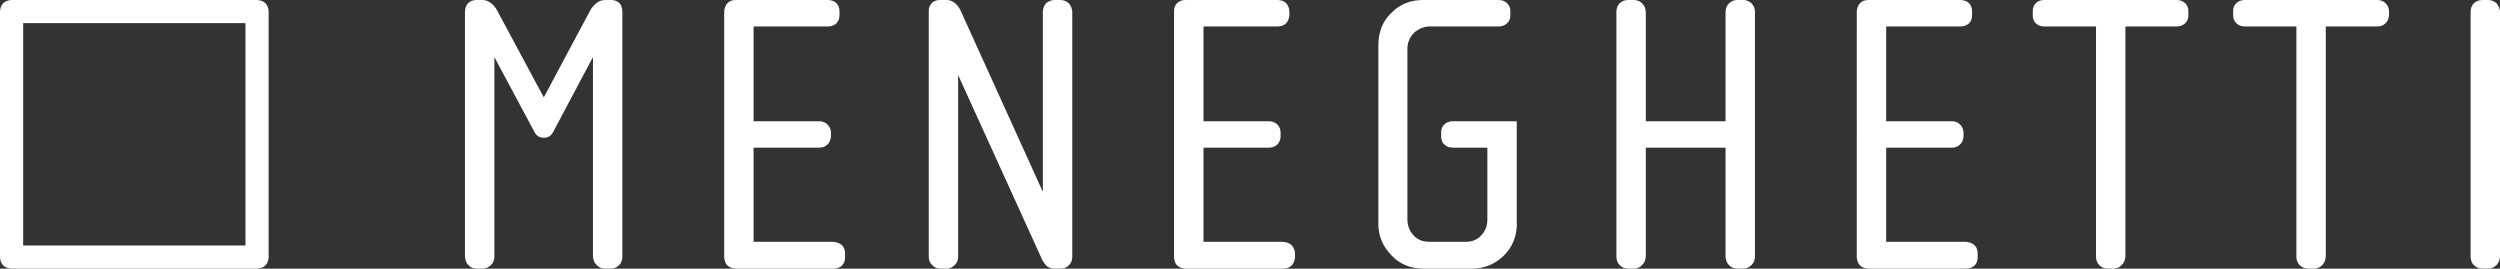
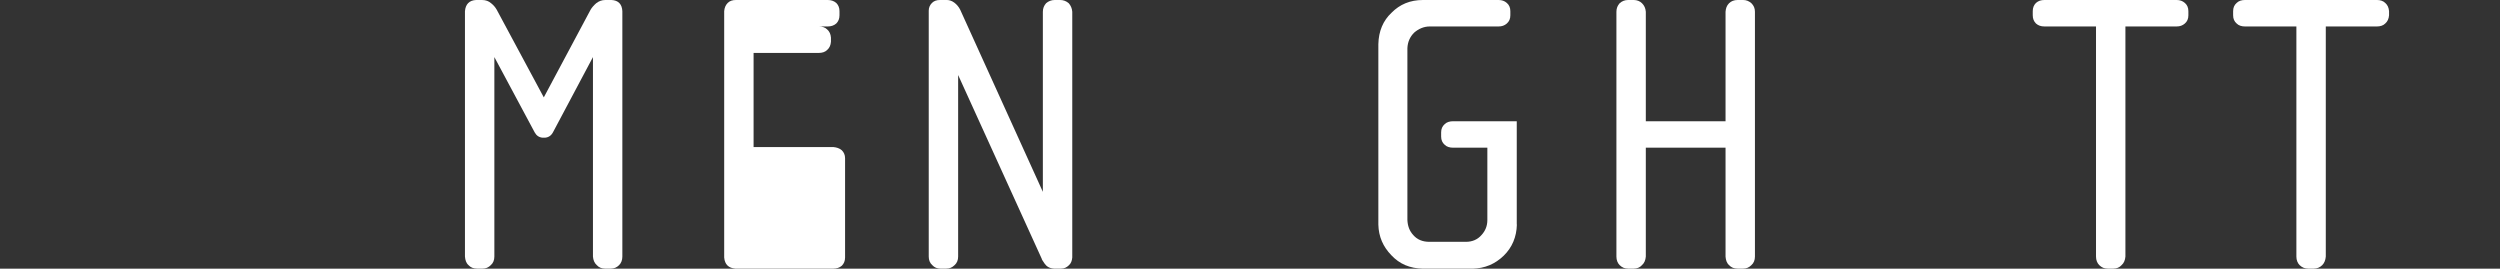
<svg xmlns="http://www.w3.org/2000/svg" id="Layer_2" viewBox="0 0 425.2 45.69">
  <rect x="0" y="0" width="425.2" height="45.69" fill="#333333" stroke="none" />
  <defs>
    <style>.cls-1{fill-rule:evenodd;}.cls-1,.cls-2{fill:#fff;}</style>
  </defs>
  <g id="Layer_1-2">
    <path class="cls-1" d="M105.85,43.64c0,.6-.2,1.1-.55,1.45-.4.4-.85.6-1.45.6h-.95c-.55,0-1.05-.2-1.4-.6-.4-.35-.6-.85-.65-1.45V9.71l-6.81,12.81c-.3.55-.75.85-1.35.9h-.4c-.6-.05-1.05-.35-1.35-.9l-6.86-12.81v33.93c0,.6-.2,1.1-.6,1.45-.4.4-.85.6-1.4.6h-.95c-.6,0-1.1-.2-1.45-.6-.4-.35-.55-.85-.6-1.45V1.9c.1-1.2.75-1.85,1.9-1.9h1c.65,0,1.15.2,1.55.55.45.35.75.75.95,1.1l8.01,14.91,7.96-14.91c.2-.35.55-.75.95-1.1.45-.35.95-.55,1.55-.55h1.05c1.15.05,1.8.7,1.85,1.9v41.74Z" />
-     <path class="cls-1" d="M143.73,43.79c0,.6-.2,1.05-.55,1.4-.4.35-.9.5-1.45.5h-16.66c-1.15-.1-1.8-.7-1.9-1.9V1.9c.05-.6.25-1.05.6-1.4.35-.35.8-.5,1.4-.5h15.61c.55,0,1.05.15,1.45.5.35.35.55.8.55,1.4v.7c0,.6-.2,1.05-.55,1.4-.4.35-.9.5-1.45.5h-12.61v16.12h11.11c.55,0,1.05.15,1.4.5.4.35.6.8.65,1.4v.7c-.05.6-.25,1.05-.65,1.4-.35.35-.85.5-1.4.5h-11.11v16.01h13.56c.55.05,1.05.2,1.45.55.35.35.55.8.55,1.35v.75Z" />
+     <path class="cls-1" d="M143.73,43.79c0,.6-.2,1.05-.55,1.4-.4.35-.9.5-1.45.5h-16.66c-1.15-.1-1.8-.7-1.9-1.9V1.9c.05-.6.25-1.05.6-1.4.35-.35.8-.5,1.4-.5h15.61c.55,0,1.05.15,1.45.5.35.35.55.8.55,1.4v.7c0,.6-.2,1.05-.55,1.4-.4.35-.9.5-1.45.5h-12.61h11.11c.55,0,1.05.15,1.4.5.4.35.6.8.65,1.4v.7c-.05.6-.25,1.05-.65,1.4-.35.35-.85.5-1.4.5h-11.11v16.01h13.56c.55.05,1.05.2,1.45.55.35.35.55.8.55,1.35v.75Z" />
    <path class="cls-1" d="M182.37,43.79c-.05.55-.2,1-.6,1.35-.35.35-.8.55-1.3.55h-1.2c-.75-.05-1.25-.35-1.6-.85-.35-.5-.5-.75-.5-.85l-14.21-31.23v30.88c0,.6-.2,1.1-.6,1.45-.4.4-.85.6-1.45.6h-.95c-.55,0-1.05-.2-1.4-.6-.4-.35-.6-.85-.6-1.45V1.8c0-.5.2-.95.55-1.3.35-.35.8-.5,1.35-.5h1.2c.4,0,.85.15,1.25.45.4.3.75.7,1,1.2l14.06,30.98V2c0-.6.2-1.05.55-1.45.4-.35.9-.55,1.45-.55h.95c.55,0,1.05.2,1.45.55.35.4.55.85.6,1.45v41.79Z" />
-     <path class="cls-1" d="M220.25,43.79c-.05.6-.25,1.05-.6,1.4-.4.35-.85.5-1.45.5h-16.62c-1.2-.1-1.8-.7-1.9-1.9V1.9c0-.6.2-1.05.55-1.4.4-.35.85-.5,1.4-.5h15.62c.6,0,1.05.15,1.45.5.35.35.55.8.6,1.4v.7c-.05.6-.25,1.05-.6,1.4-.4.35-.85.5-1.45.5h-12.56v16.12h11.06c.55,0,1.05.15,1.45.5.35.35.6.8.6,1.4v.7c0,.6-.25,1.05-.6,1.4-.4.35-.9.5-1.45.5h-11.06v16.01h13.51c.6.05,1.05.2,1.45.55.35.35.55.8.6,1.35v.75Z" />
    <path class="cls-1" d="M257.99,38.19c-.05,2.1-.8,3.9-2.25,5.31-1.45,1.4-3.2,2.15-5.3,2.2h-8.41c-2.25-.05-4-.8-5.4-2.3-1.4-1.45-2.15-3.15-2.2-5.2V7.51c.05-2.2.8-4,2.25-5.35C238.07.75,239.82,0,242.02,0h12.86c.55,0,1,.15,1.4.5.4.35.6.8.6,1.4v.7c0,.6-.2,1.05-.6,1.4-.4.35-.85.5-1.4.5h-11.71c-1,0-1.9.4-2.65,1.05-.7.7-1.1,1.55-1.15,2.65v29.23c.05,1,.35,1.85,1,2.55.65.75,1.55,1.15,2.75,1.15h6.2c1.1,0,2-.4,2.65-1.15.65-.7,1-1.55,1-2.55v-12.31h-5.81c-.6,0-1.1-.15-1.45-.5-.4-.35-.6-.8-.6-1.4v-.7c0-.6.2-1.05.6-1.4.35-.35.85-.5,1.45-.5h10.81v17.57Z" />
    <path class="cls-1" d="M298.48,43.64c0,.6-.2,1.1-.6,1.45-.4.4-.85.6-1.4.6h-.95c-.6,0-1.1-.2-1.45-.6-.4-.35-.55-.85-.6-1.45v-18.52h-13.56v18.52c-.05.6-.25,1.1-.65,1.45-.35.4-.85.6-1.4.6h-.95c-.6,0-1.05-.2-1.45-.6-.35-.35-.55-.85-.55-1.45V2c0-.6.2-1.05.55-1.45.4-.35.85-.55,1.45-.55h.95c.55,0,1.05.2,1.4.55.4.4.6.85.65,1.45v18.62h13.56V2c.05-.6.2-1.05.6-1.45.35-.35.85-.55,1.45-.55h.95c.55,0,1,.2,1.4.55.4.4.6.85.6,1.45v41.64Z" />
-     <path class="cls-1" d="M336.36,43.79c0,.6-.2,1.05-.55,1.4-.4.35-.9.5-1.45.5h-16.66c-1.15-.1-1.8-.7-1.9-1.9V1.9c.05-.6.25-1.05.6-1.4.35-.35.85-.5,1.4-.5h15.61c.55,0,1.05.15,1.45.5.35.35.55.8.55,1.4v.7c0,.6-.2,1.05-.55,1.4-.4.35-.9.5-1.45.5h-12.61v16.12h11.11c.55,0,1.05.15,1.4.5.4.35.6.8.65,1.4v.7c-.05.6-.25,1.05-.65,1.4-.35.35-.85.5-1.4.5h-11.11v16.01h13.56c.55.05,1.05.2,1.45.55.35.35.55.8.55,1.35v.75Z" />
    <path class="cls-1" d="M372.2,2.6c0,.6-.2,1.05-.6,1.4-.4.35-.85.5-1.4.5h-8.71v39.14c-.05.6-.25,1.1-.65,1.45-.35.4-.85.6-1.4.6h-.95c-.6,0-1.05-.2-1.45-.6-.35-.35-.55-.85-.55-1.45V4.5h-8.76c-.6,0-1.05-.15-1.45-.5-.35-.35-.55-.8-.55-1.4v-.7c0-.6.2-1.05.55-1.4.4-.35.85-.5,1.45-.5h22.47c.55,0,1,.15,1.4.5.4.35.6.8.6,1.4v.7Z" />
    <path class="cls-1" d="M406.33,2.6c-.05.6-.25,1.05-.65,1.4-.35.35-.85.5-1.4.5h-8.71v39.14c-.05.6-.25,1.1-.6,1.45-.4.4-.9.6-1.45.6h-.95c-.55,0-1.05-.2-1.45-.6-.35-.35-.55-.85-.55-1.45V4.5h-8.76c-.55,0-1.05-.15-1.4-.5-.4-.35-.6-.8-.6-1.4v-.7c0-.6.2-1.05.6-1.4.35-.35.85-.5,1.4-.5h22.47c.55,0,1.05.15,1.4.5.4.35.6.8.65,1.4v.7Z" />
-     <path class="cls-1" d="M425.2,43.64c-.05.6-.25,1.1-.6,1.45-.4.4-.9.6-1.45.6h-.95c-.55,0-1.05-.2-1.45-.6-.35-.35-.55-.85-.55-1.45V2c0-.6.2-1.05.55-1.45.4-.35.9-.55,1.45-.55h.95c.55,0,1.05.2,1.45.55.35.4.55.85.6,1.45v41.64Z" />
-     <path class="cls-2" d="M41.75,3.94v37.81H3.94V3.94h37.81ZM43.79,0H1.9C.75.1.1.7,0,1.9v41.89c.1,1.2.75,1.8,1.9,1.9h41.89c1.15-.1,1.8-.7,1.9-1.9V1.9c-.1-1.2-.75-1.8-1.9-1.9Z" />
  </g>
</svg>